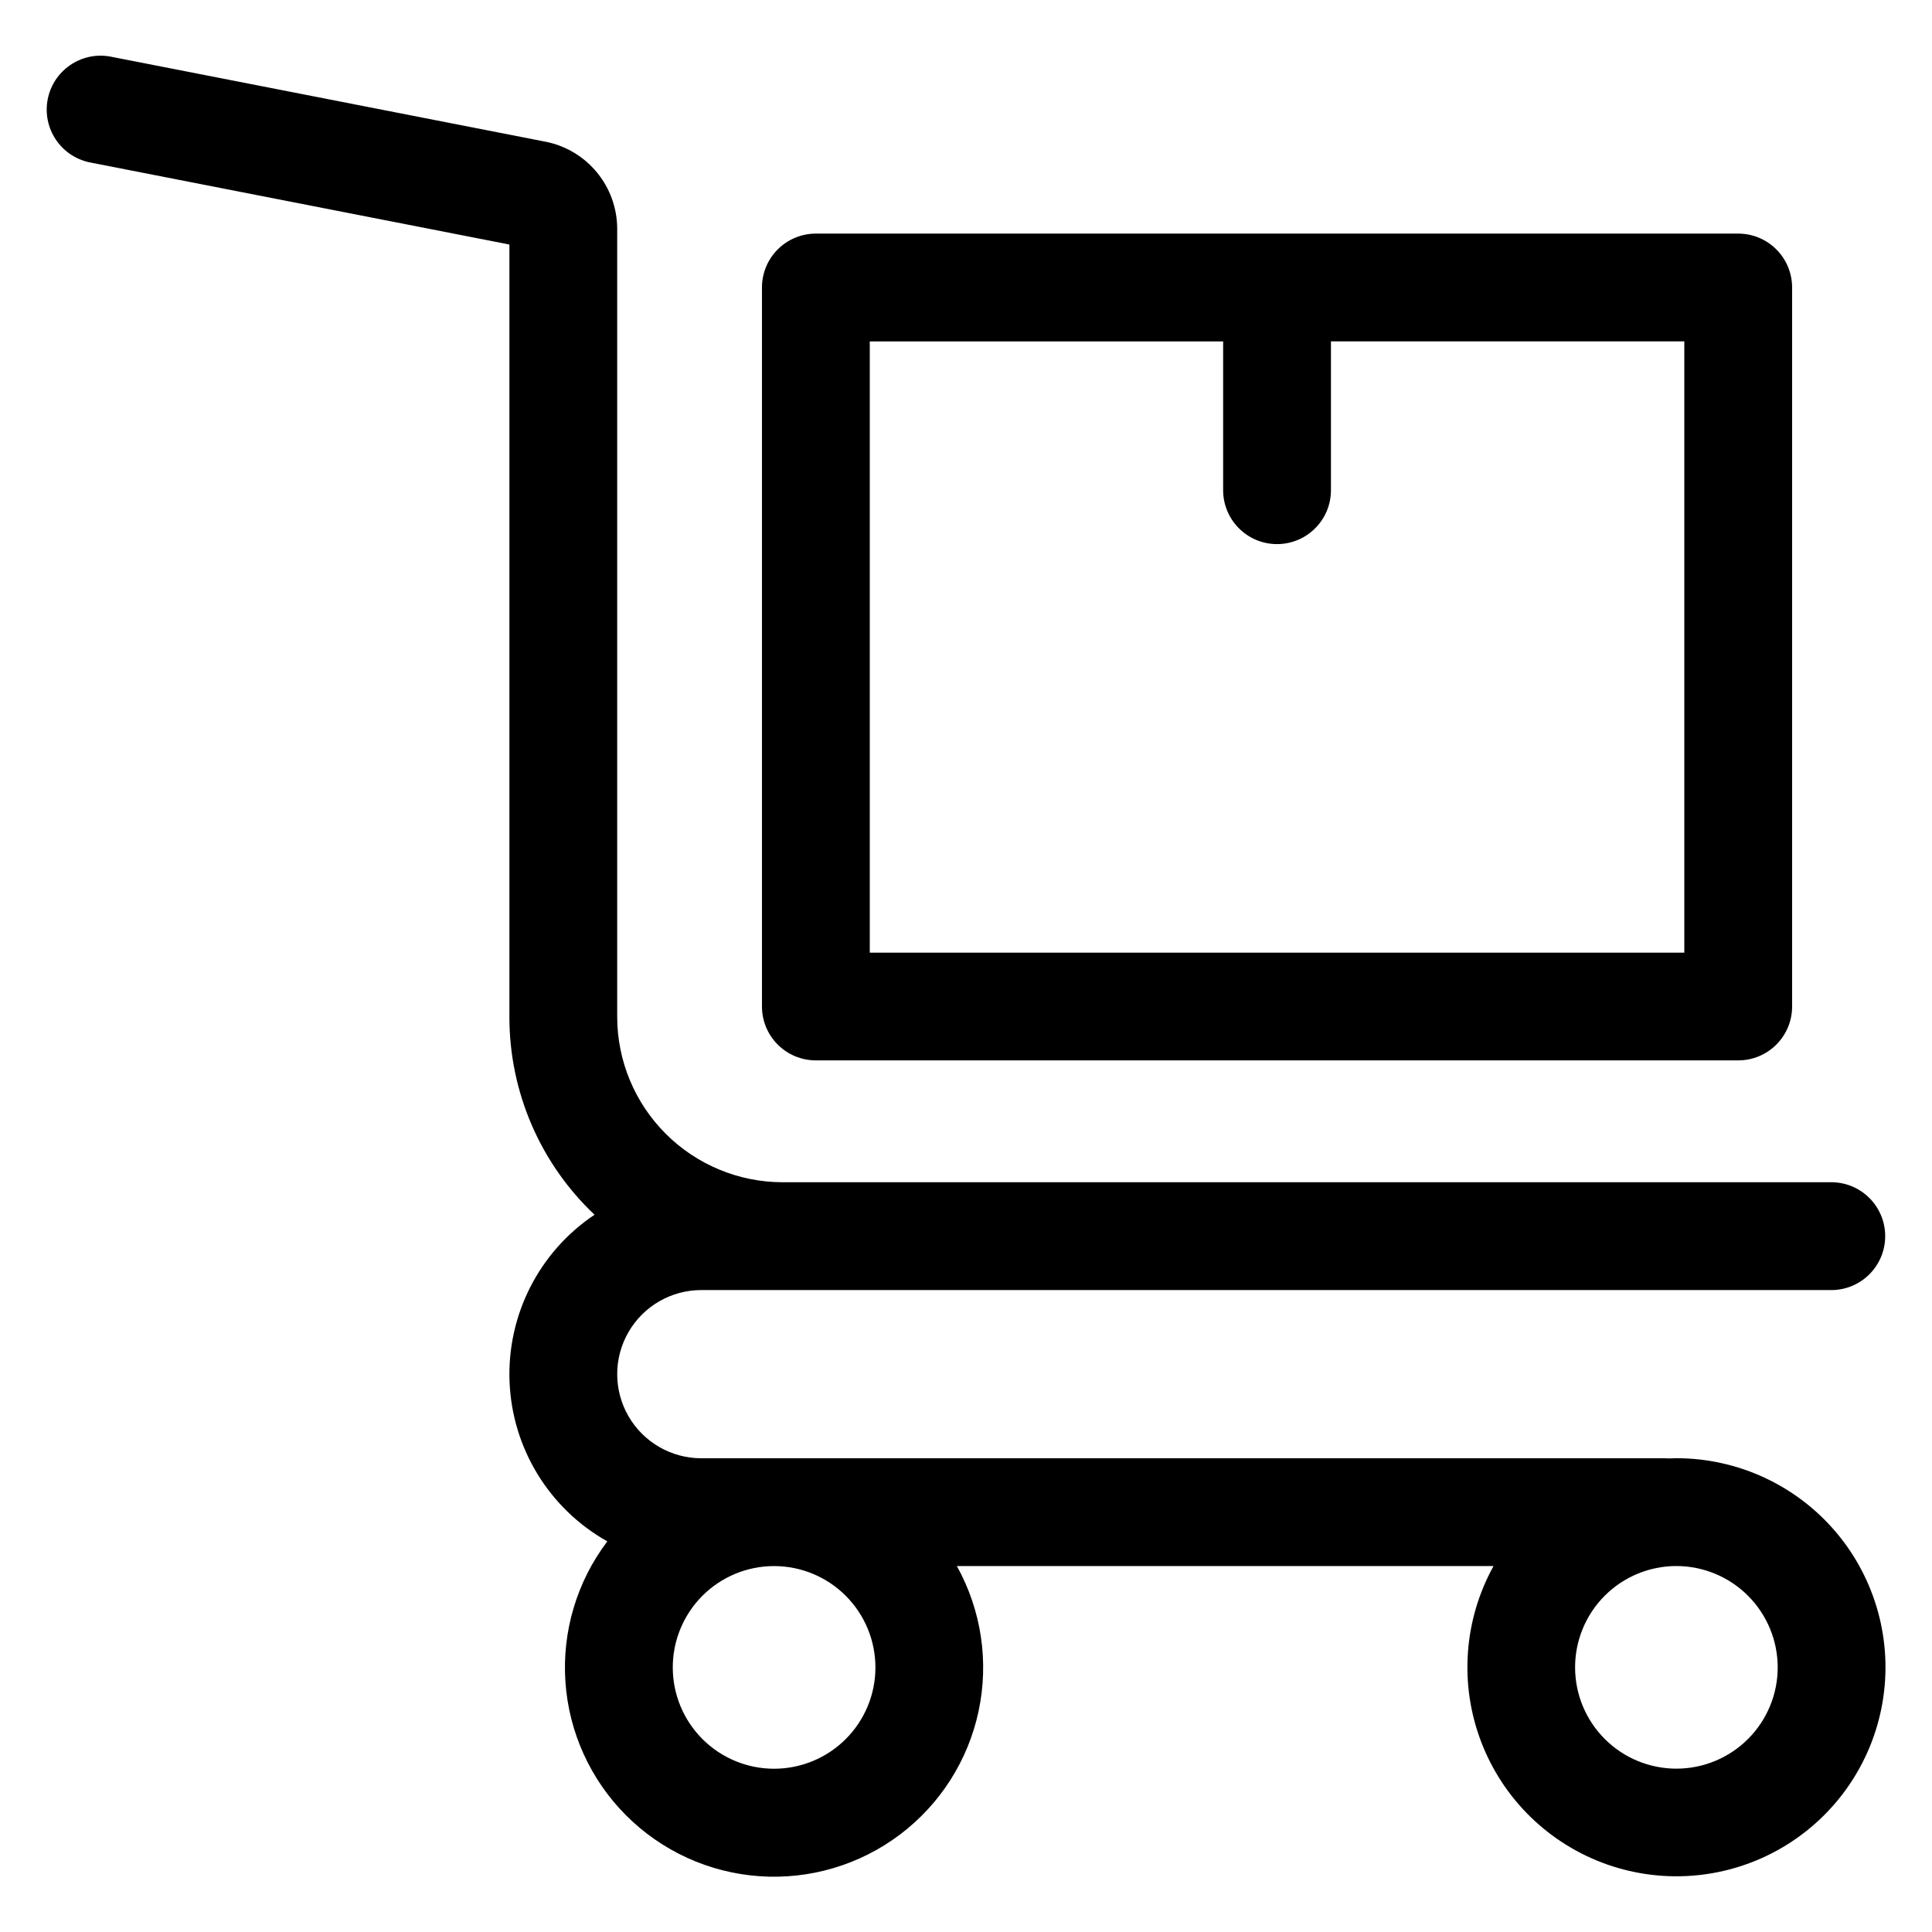
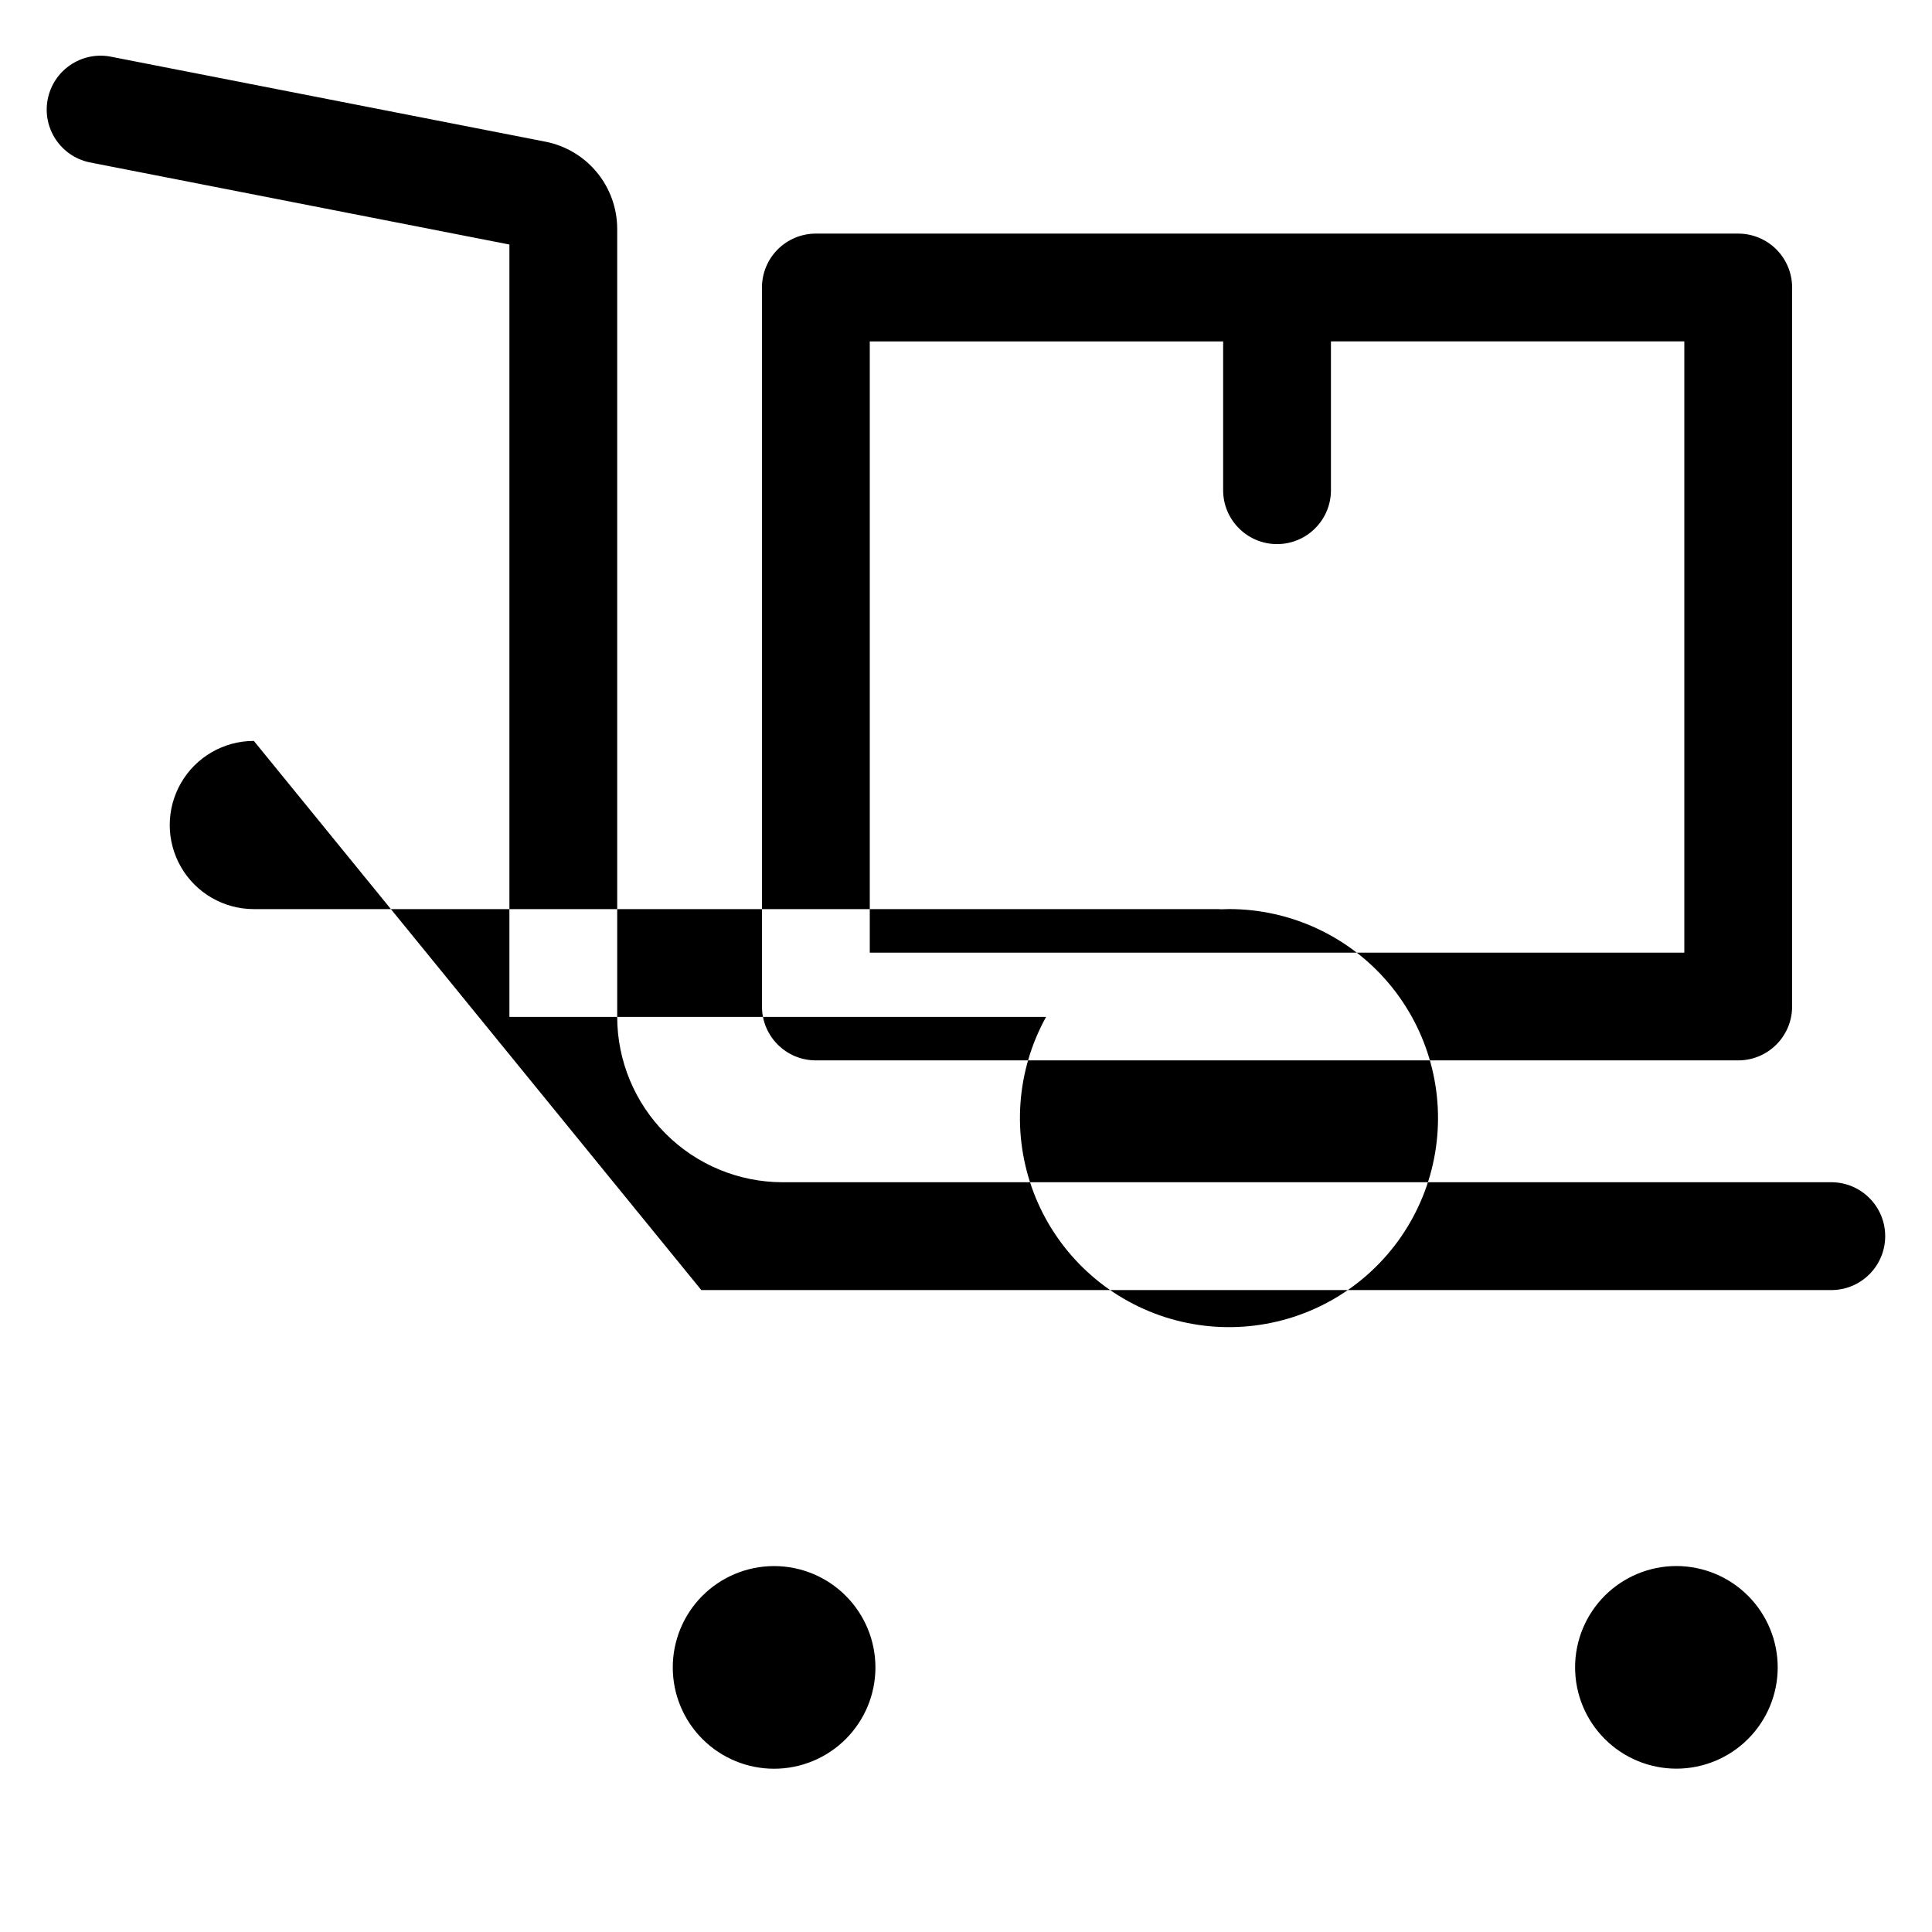
<svg xmlns="http://www.w3.org/2000/svg" fill="#000000" width="800px" height="800px" version="1.1" viewBox="144 144 512 512">
-   <path d="m590.36 396.46h-215.86v-161.98l93.645-0.004v39.43c0 7.887 6.394 14.285 14.285 14.285 7.887 0 14.285-6.398 14.285-14.285v-39.445h93.648zm14.285-190.55-244.43-0.004c-3.789 0-7.426 1.504-10.105 4.184-2.68 2.68-4.184 6.312-4.18 10.102v190.55c0.004 7.883 6.398 14.27 14.285 14.27h244.43c7.883 0 14.277-6.387 14.285-14.27v-190.55c0-3.789-1.504-7.422-4.184-10.102-2.68-2.68-6.312-4.184-10.102-4.184zm10.465 379.96c0 7.121-2.832 13.949-7.867 18.98-5.035 5.035-11.863 7.863-18.984 7.863-7.121-0.004-13.949-2.832-18.984-7.871-5.035-5.035-7.859-11.863-7.859-18.984 0-7.121 2.832-13.949 7.867-18.984 5.035-5.031 11.867-7.859 18.988-7.859 7.117 0.012 13.941 2.844 18.973 7.879s7.859 11.859 7.867 18.977zm-239.11 0c0.004 7.117-2.82 13.945-7.852 18.984-5.027 5.035-11.852 7.871-18.973 7.879-7.117 0.008-13.949-2.809-18.988-7.836-5.043-5.027-7.883-11.848-7.894-18.969-0.012-7.117 2.801-13.949 7.82-18.996 5.023-5.043 11.844-7.887 18.961-7.906h0.117c7.109 0.016 13.926 2.852 18.949 7.883 5.027 5.031 7.852 11.848 7.859 18.961zm-46.145-99.988h299.73c7.781-0.152 14.012-6.504 14.012-14.289 0-7.781-6.231-14.137-14.012-14.285h-278.2c-11.617-0.02-22.754-4.637-30.965-12.852-8.215-8.211-12.84-19.344-12.855-30.961v-208.88c-0.012-5.445-1.91-10.723-5.375-14.926-3.461-4.207-8.273-7.082-13.621-8.137l-115.43-22.578c-7.664-1.348-14.996 3.691-16.492 11.328-1.492 7.637 3.402 15.066 11.012 16.707l111.34 21.793v204.69c-0.016 19.836 8.145 38.801 22.562 52.426-14.688 9.824-23.215 26.57-22.523 44.227 0.691 17.656 10.5 33.688 25.91 42.336-8.07 10.66-12.016 23.879-11.105 37.219 0.91 13.34 6.613 25.902 16.055 35.371 9.445 9.465 21.992 15.199 35.332 16.141 13.336 0.941 26.566-2.969 37.246-11.016 10.68-8.043 18.094-19.68 20.867-32.758 2.777-13.082 0.73-26.723-5.762-38.414h142.22c-7.898 14.277-9.102 31.312-3.285 46.555 5.812 15.246 18.055 27.152 33.453 32.547 15.398 5.391 32.395 3.719 46.449-4.57 14.055-8.289 23.738-22.352 26.473-38.438 2.731-16.086-1.766-32.559-12.293-45.023-10.527-12.465-26.016-19.656-42.332-19.652-0.668 0-1.328 0.027-1.984 0.059-0.324-0.031-0.645-0.047-0.969-0.047h-255.46c-7.961 0-15.32-4.25-19.301-11.145-3.981-6.894-3.981-15.391 0-22.285 3.981-6.898 11.34-11.145 19.301-11.145z" fill-rule="evenodd" />
+   <path d="m590.36 396.46h-215.86v-161.98l93.645-0.004v39.43c0 7.887 6.394 14.285 14.285 14.285 7.887 0 14.285-6.398 14.285-14.285v-39.445h93.648zm14.285-190.55-244.43-0.004c-3.789 0-7.426 1.504-10.105 4.184-2.68 2.68-4.184 6.312-4.18 10.102v190.55c0.004 7.883 6.398 14.27 14.285 14.27h244.43c7.883 0 14.277-6.387 14.285-14.27v-190.55c0-3.789-1.504-7.422-4.184-10.102-2.68-2.68-6.312-4.184-10.102-4.184zm10.465 379.96c0 7.121-2.832 13.949-7.867 18.98-5.035 5.035-11.863 7.863-18.984 7.863-7.121-0.004-13.949-2.832-18.984-7.871-5.035-5.035-7.859-11.863-7.859-18.984 0-7.121 2.832-13.949 7.867-18.984 5.035-5.031 11.867-7.859 18.988-7.859 7.117 0.012 13.941 2.844 18.973 7.879s7.859 11.859 7.867 18.977zm-239.11 0c0.004 7.117-2.82 13.945-7.852 18.984-5.027 5.035-11.852 7.871-18.973 7.879-7.117 0.008-13.949-2.809-18.988-7.836-5.043-5.027-7.883-11.848-7.894-18.969-0.012-7.117 2.801-13.949 7.82-18.996 5.023-5.043 11.844-7.887 18.961-7.906h0.117c7.109 0.016 13.926 2.852 18.949 7.883 5.027 5.031 7.852 11.848 7.859 18.961zm-46.145-99.988h299.73c7.781-0.152 14.012-6.504 14.012-14.289 0-7.781-6.231-14.137-14.012-14.285h-278.2c-11.617-0.02-22.754-4.637-30.965-12.852-8.215-8.211-12.84-19.344-12.855-30.961v-208.88c-0.012-5.445-1.91-10.723-5.375-14.926-3.461-4.207-8.273-7.082-13.621-8.137l-115.43-22.578c-7.664-1.348-14.996 3.691-16.492 11.328-1.492 7.637 3.402 15.066 11.012 16.707l111.34 21.793v204.69h142.22c-7.898 14.277-9.102 31.312-3.285 46.555 5.812 15.246 18.055 27.152 33.453 32.547 15.398 5.391 32.395 3.719 46.449-4.57 14.055-8.289 23.738-22.352 26.473-38.438 2.731-16.086-1.766-32.559-12.293-45.023-10.527-12.465-26.016-19.656-42.332-19.652-0.668 0-1.328 0.027-1.984 0.059-0.324-0.031-0.645-0.047-0.969-0.047h-255.46c-7.961 0-15.32-4.25-19.301-11.145-3.981-6.894-3.981-15.391 0-22.285 3.981-6.898 11.34-11.145 19.301-11.145z" fill-rule="evenodd" />
</svg>